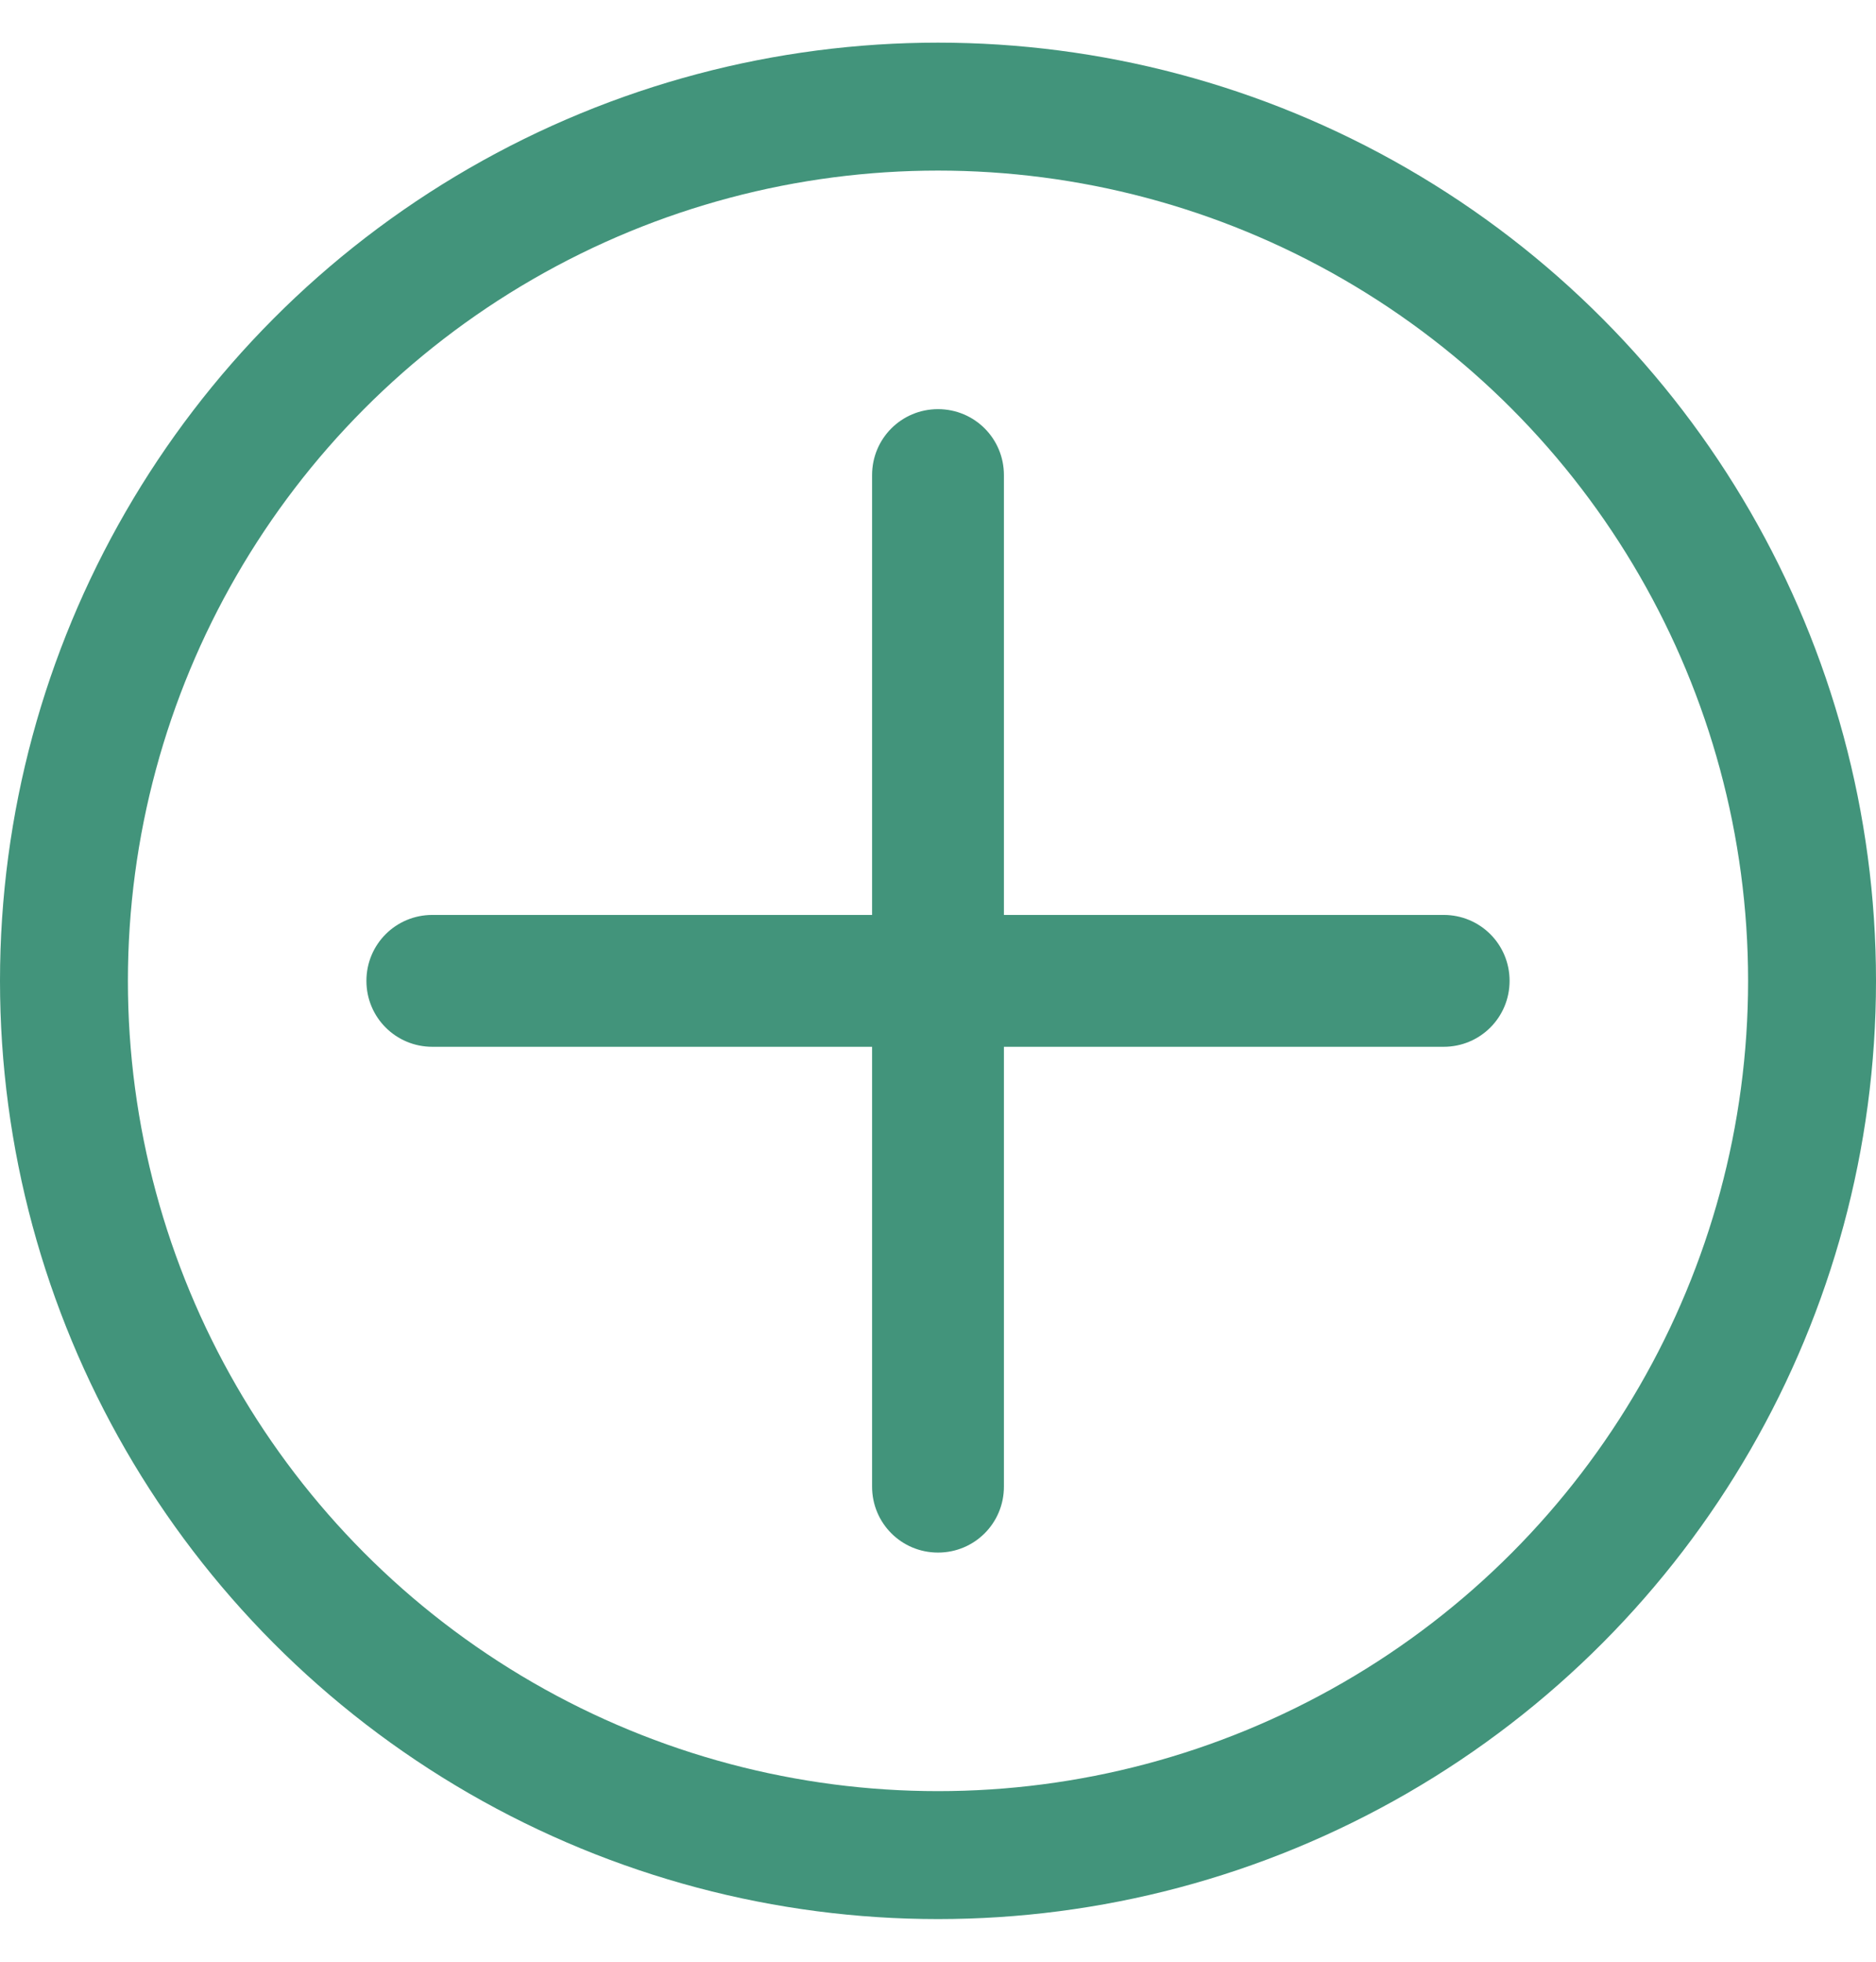
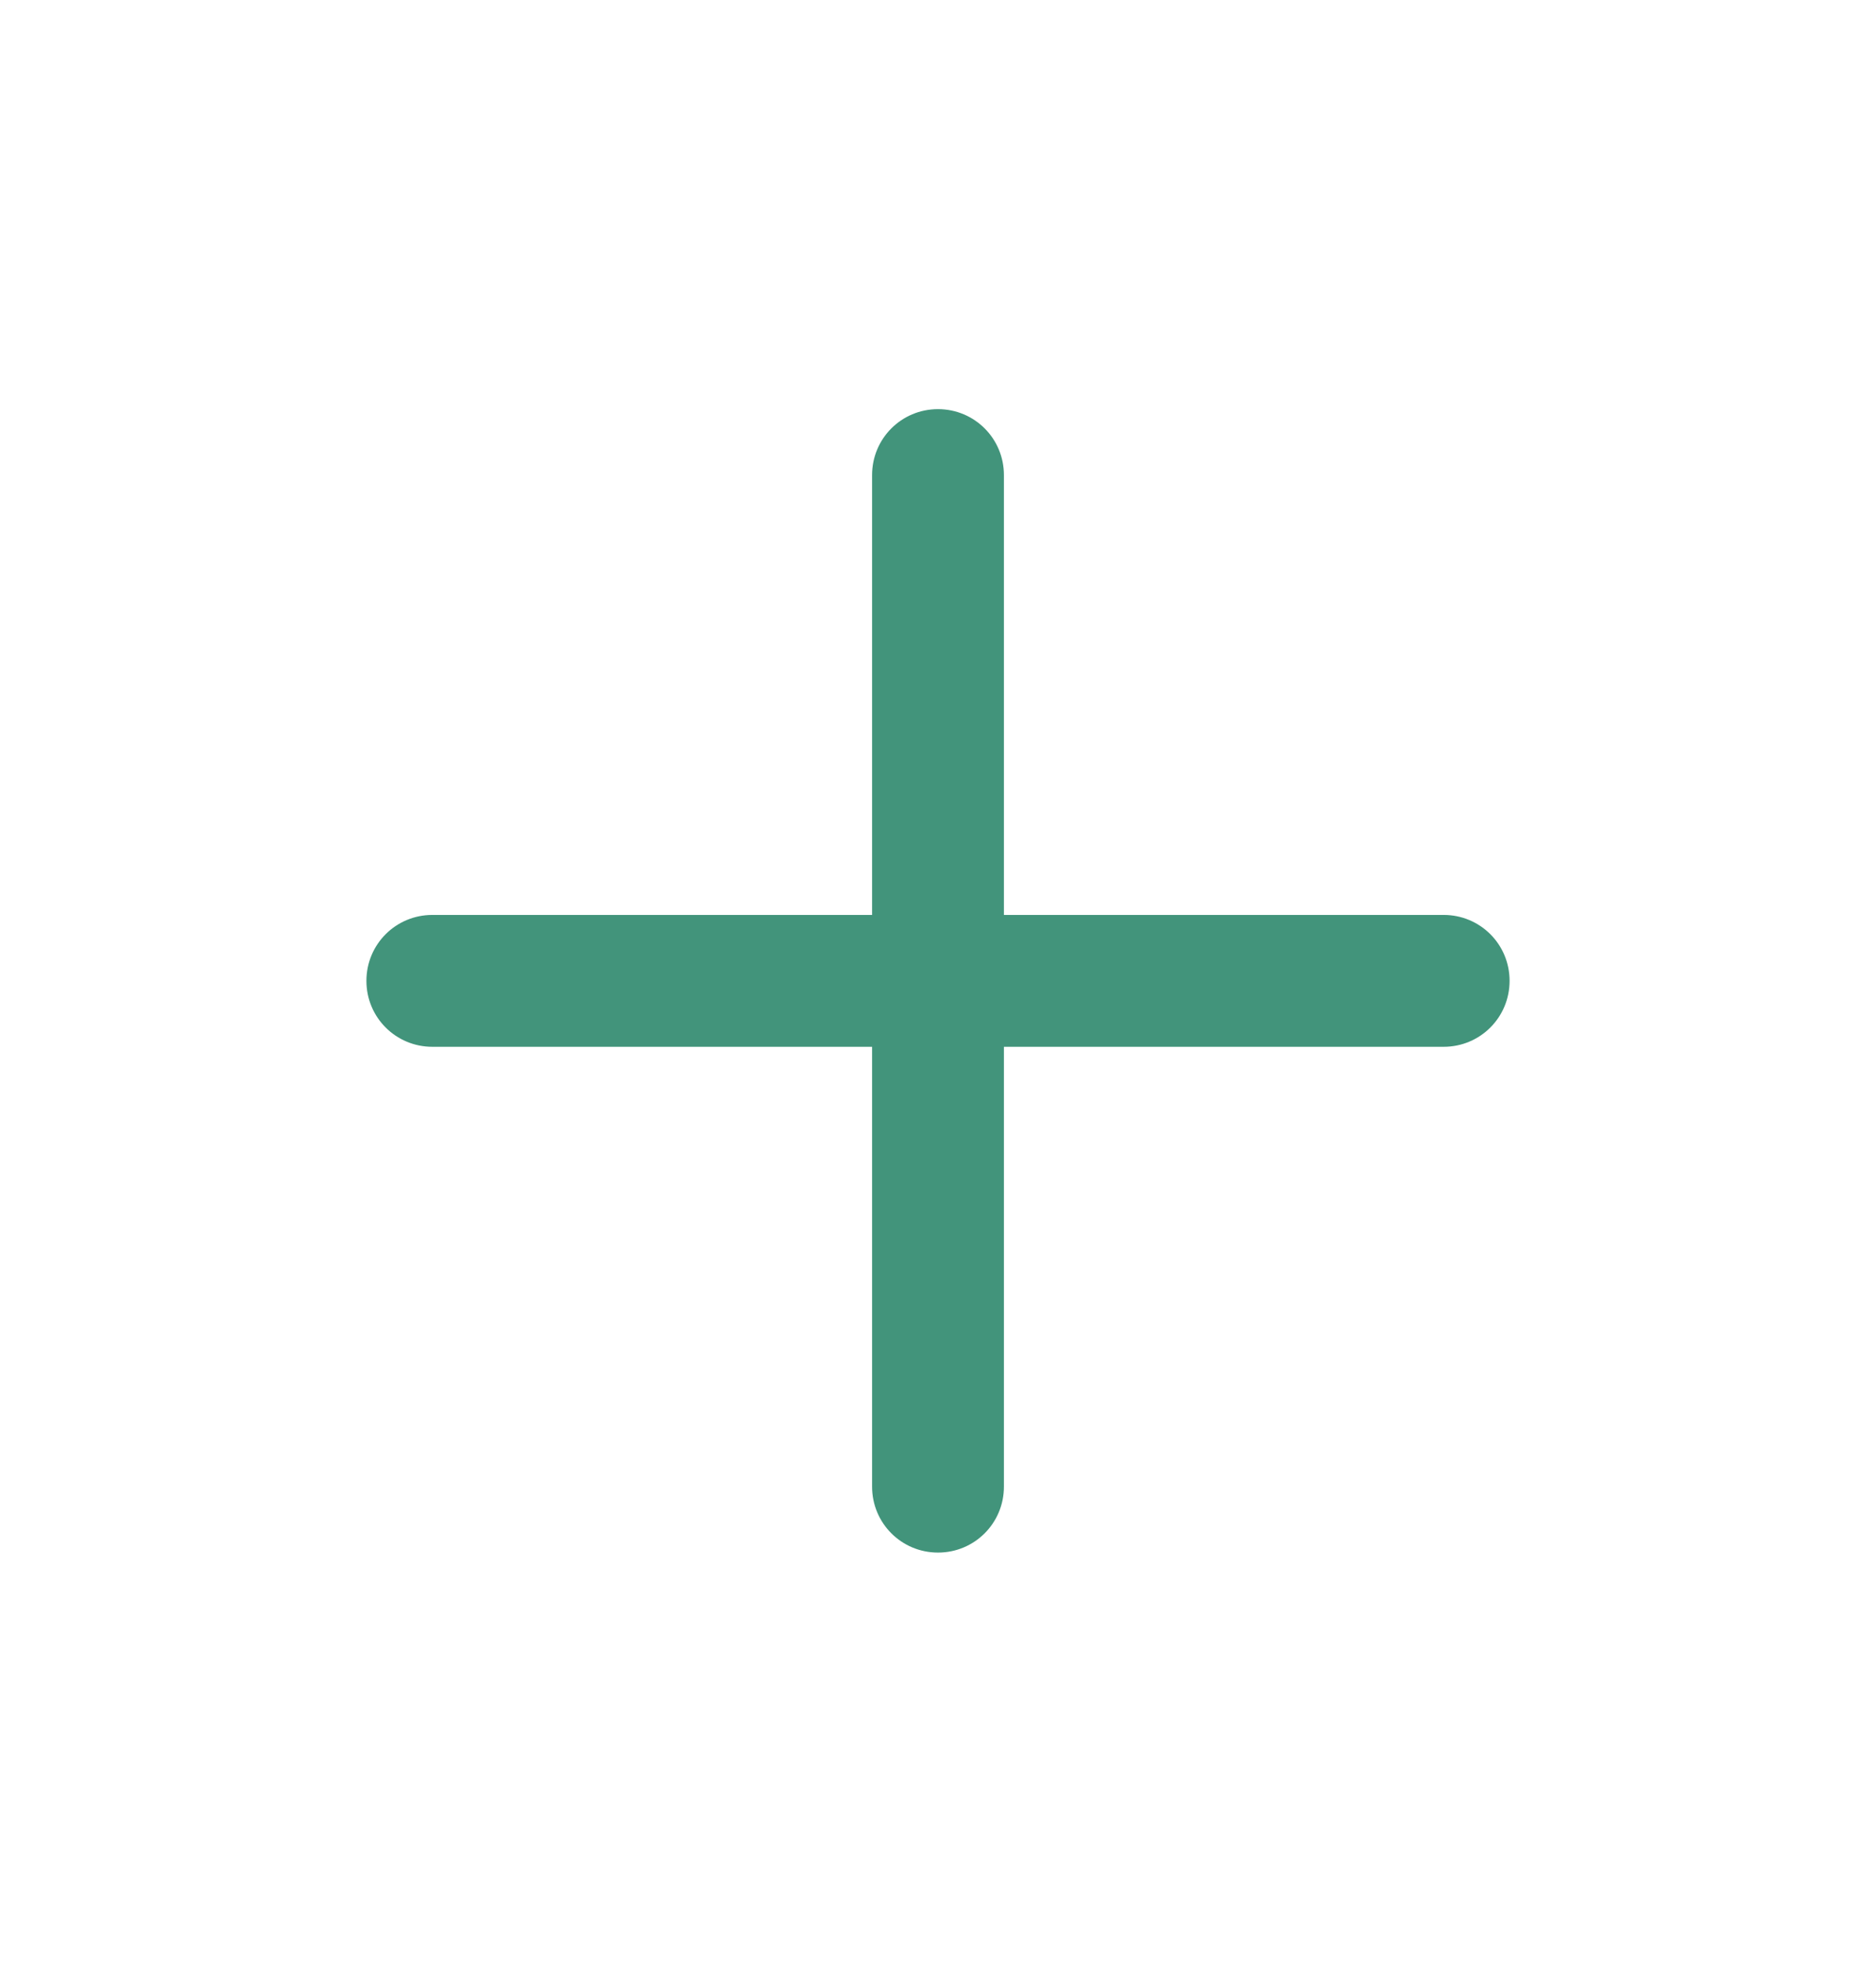
<svg xmlns="http://www.w3.org/2000/svg" width="22" height="23" viewBox="0 0 22 23" fill="none">
-   <circle cx="11" cy="11.5" r="10.25" stroke="#42947B" stroke-width="1.5" />
-   <path d="M11.773 5.57C11.773 5.142 11.429 4.797 11 4.797C10.571 4.797 10.227 5.142 10.227 5.57V10.727H5.07C4.642 10.727 4.297 11.071 4.297 11.5C4.297 11.929 4.642 12.273 5.07 12.273H10.227V17.43C10.227 17.858 10.571 18.203 11 18.203C11.429 18.203 11.773 17.858 11.773 17.43V12.273H16.93C17.358 12.273 17.703 11.929 17.703 11.5C17.703 11.071 17.358 10.727 16.93 10.727H11.773V5.57Z" fill="#42947B" />
+   <path d="M11.773 5.57C11.773 5.142 11.429 4.797 11 4.797C10.571 4.797 10.227 5.142 10.227 5.57V10.727H5.07C4.642 10.727 4.297 11.071 4.297 11.5C4.297 11.929 4.642 12.273 5.07 12.273H10.227V17.43C10.227 17.858 10.571 18.203 11 18.203C11.429 18.203 11.773 17.858 11.773 17.43V12.273H16.93C17.358 12.273 17.703 11.929 17.703 11.5C17.703 11.071 17.358 10.727 16.93 10.727H11.773Z" fill="#42947B" />
</svg>